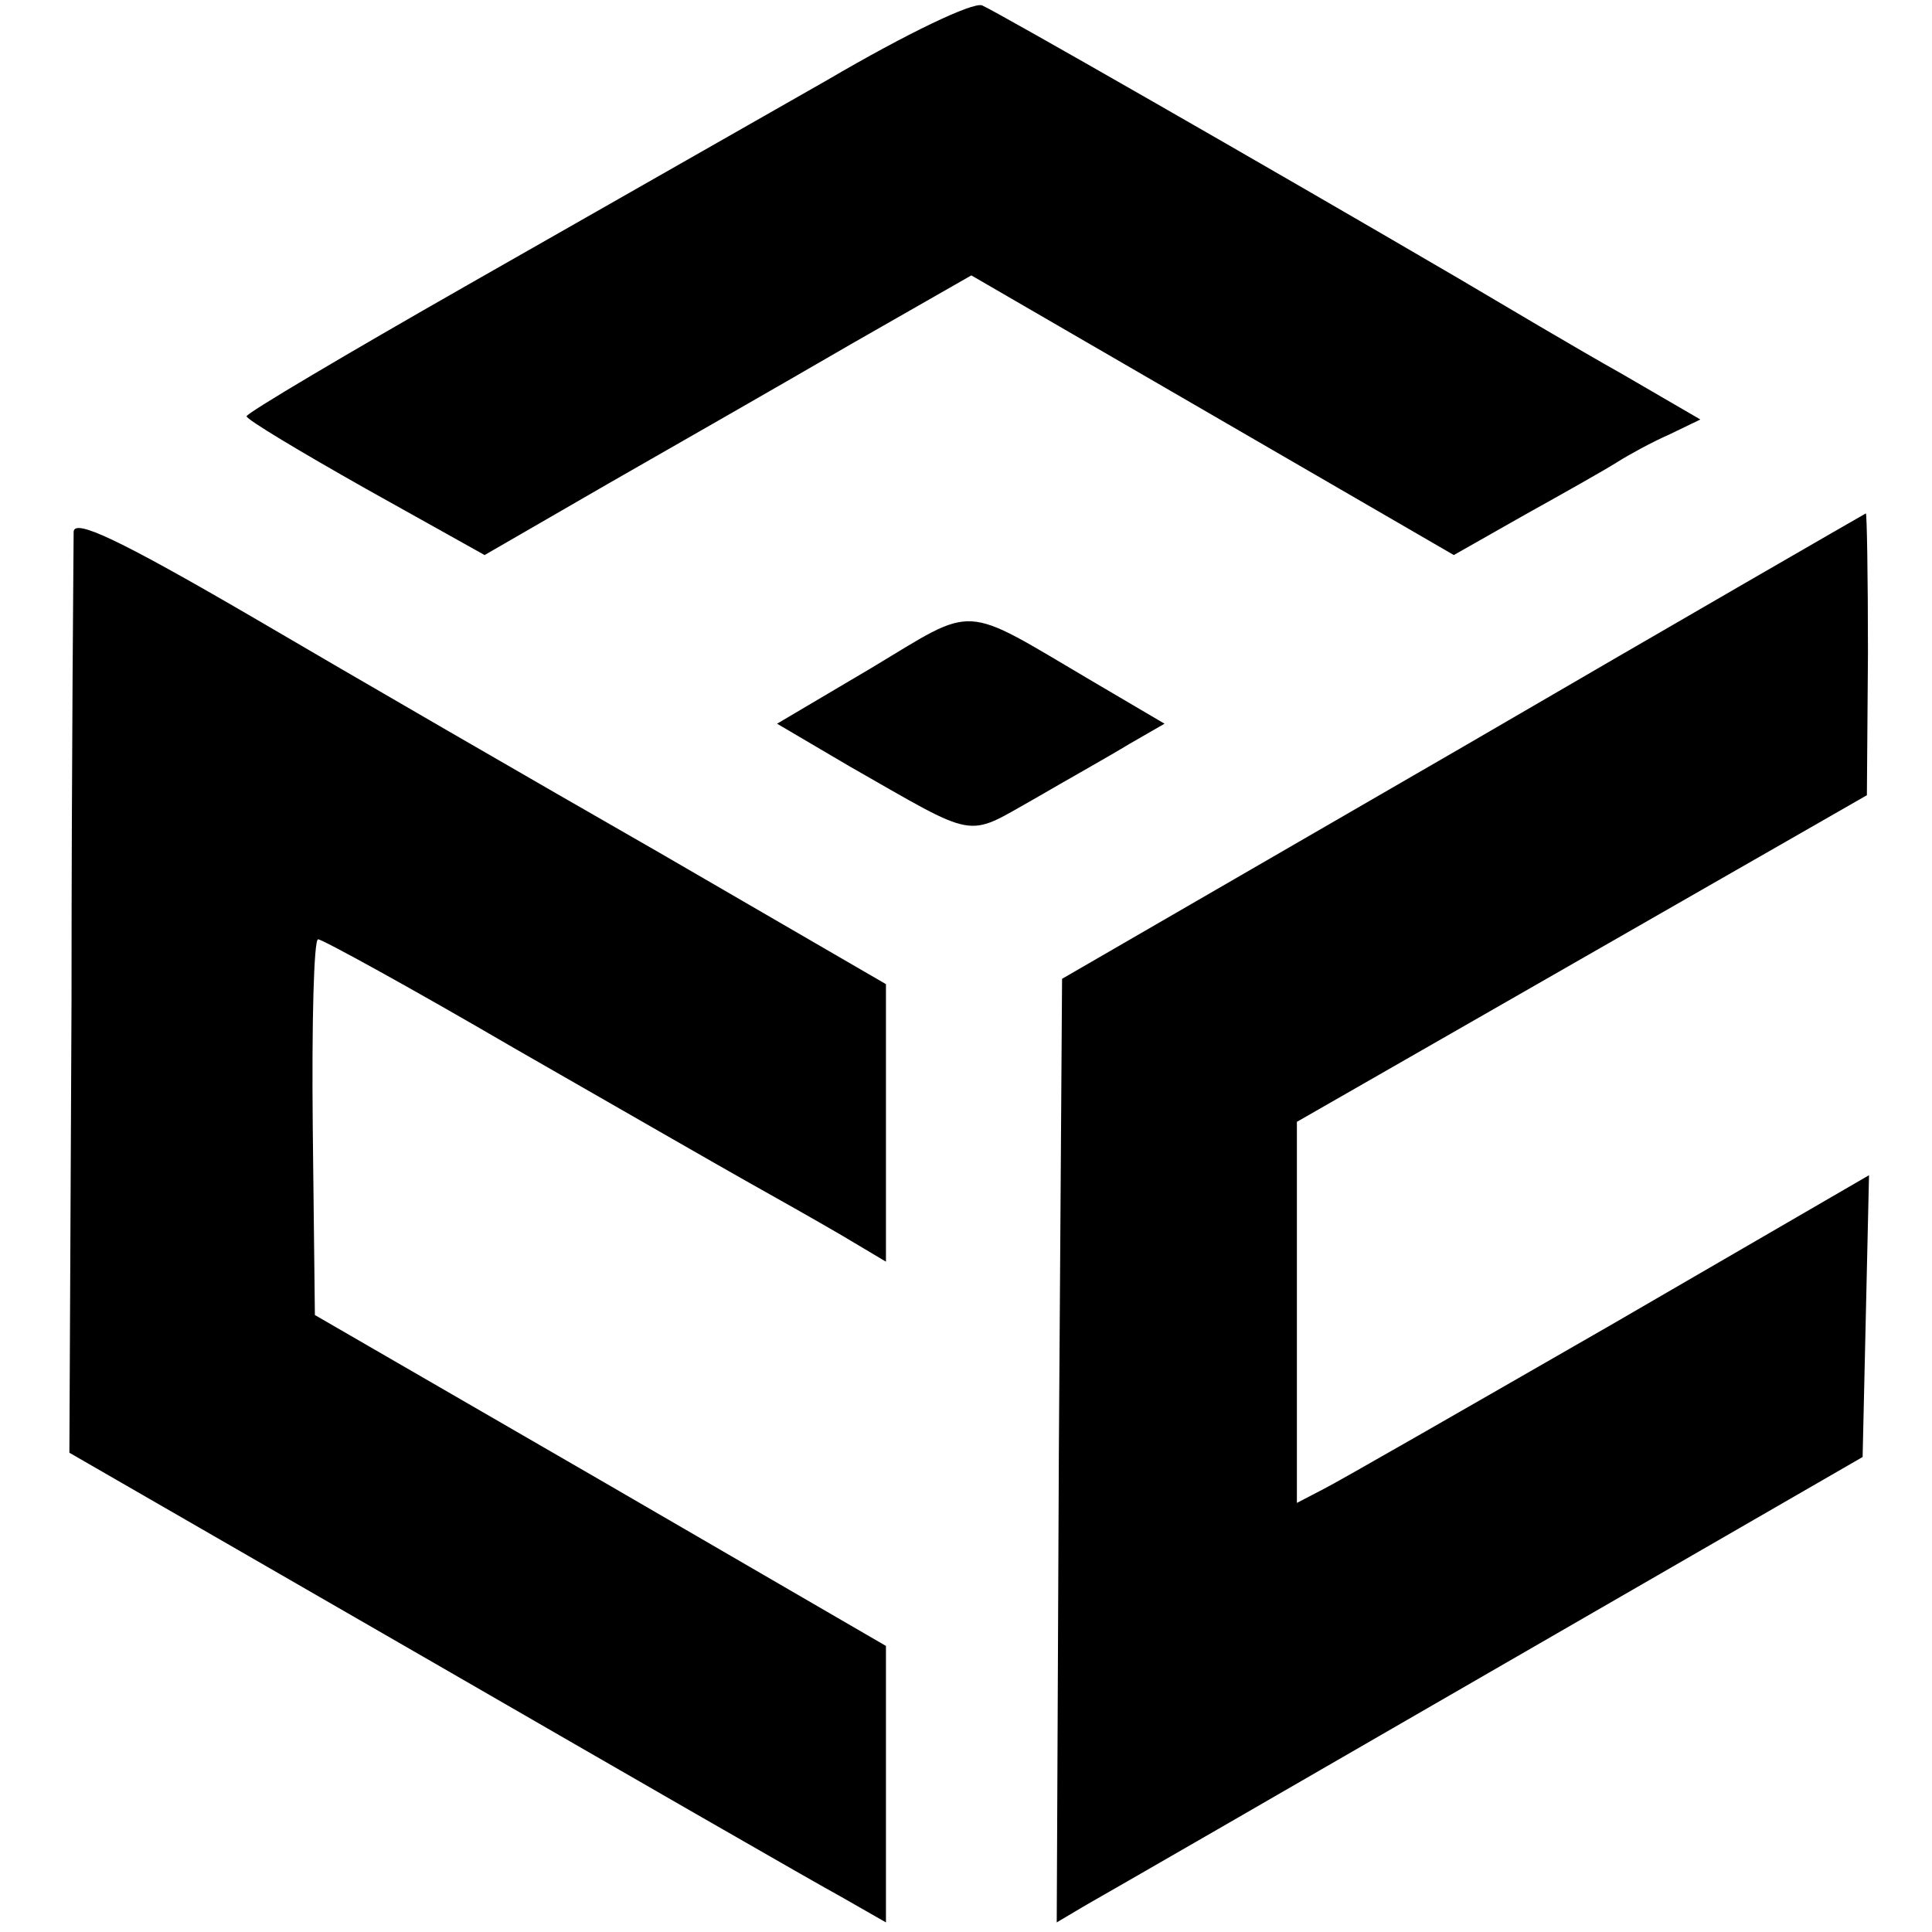
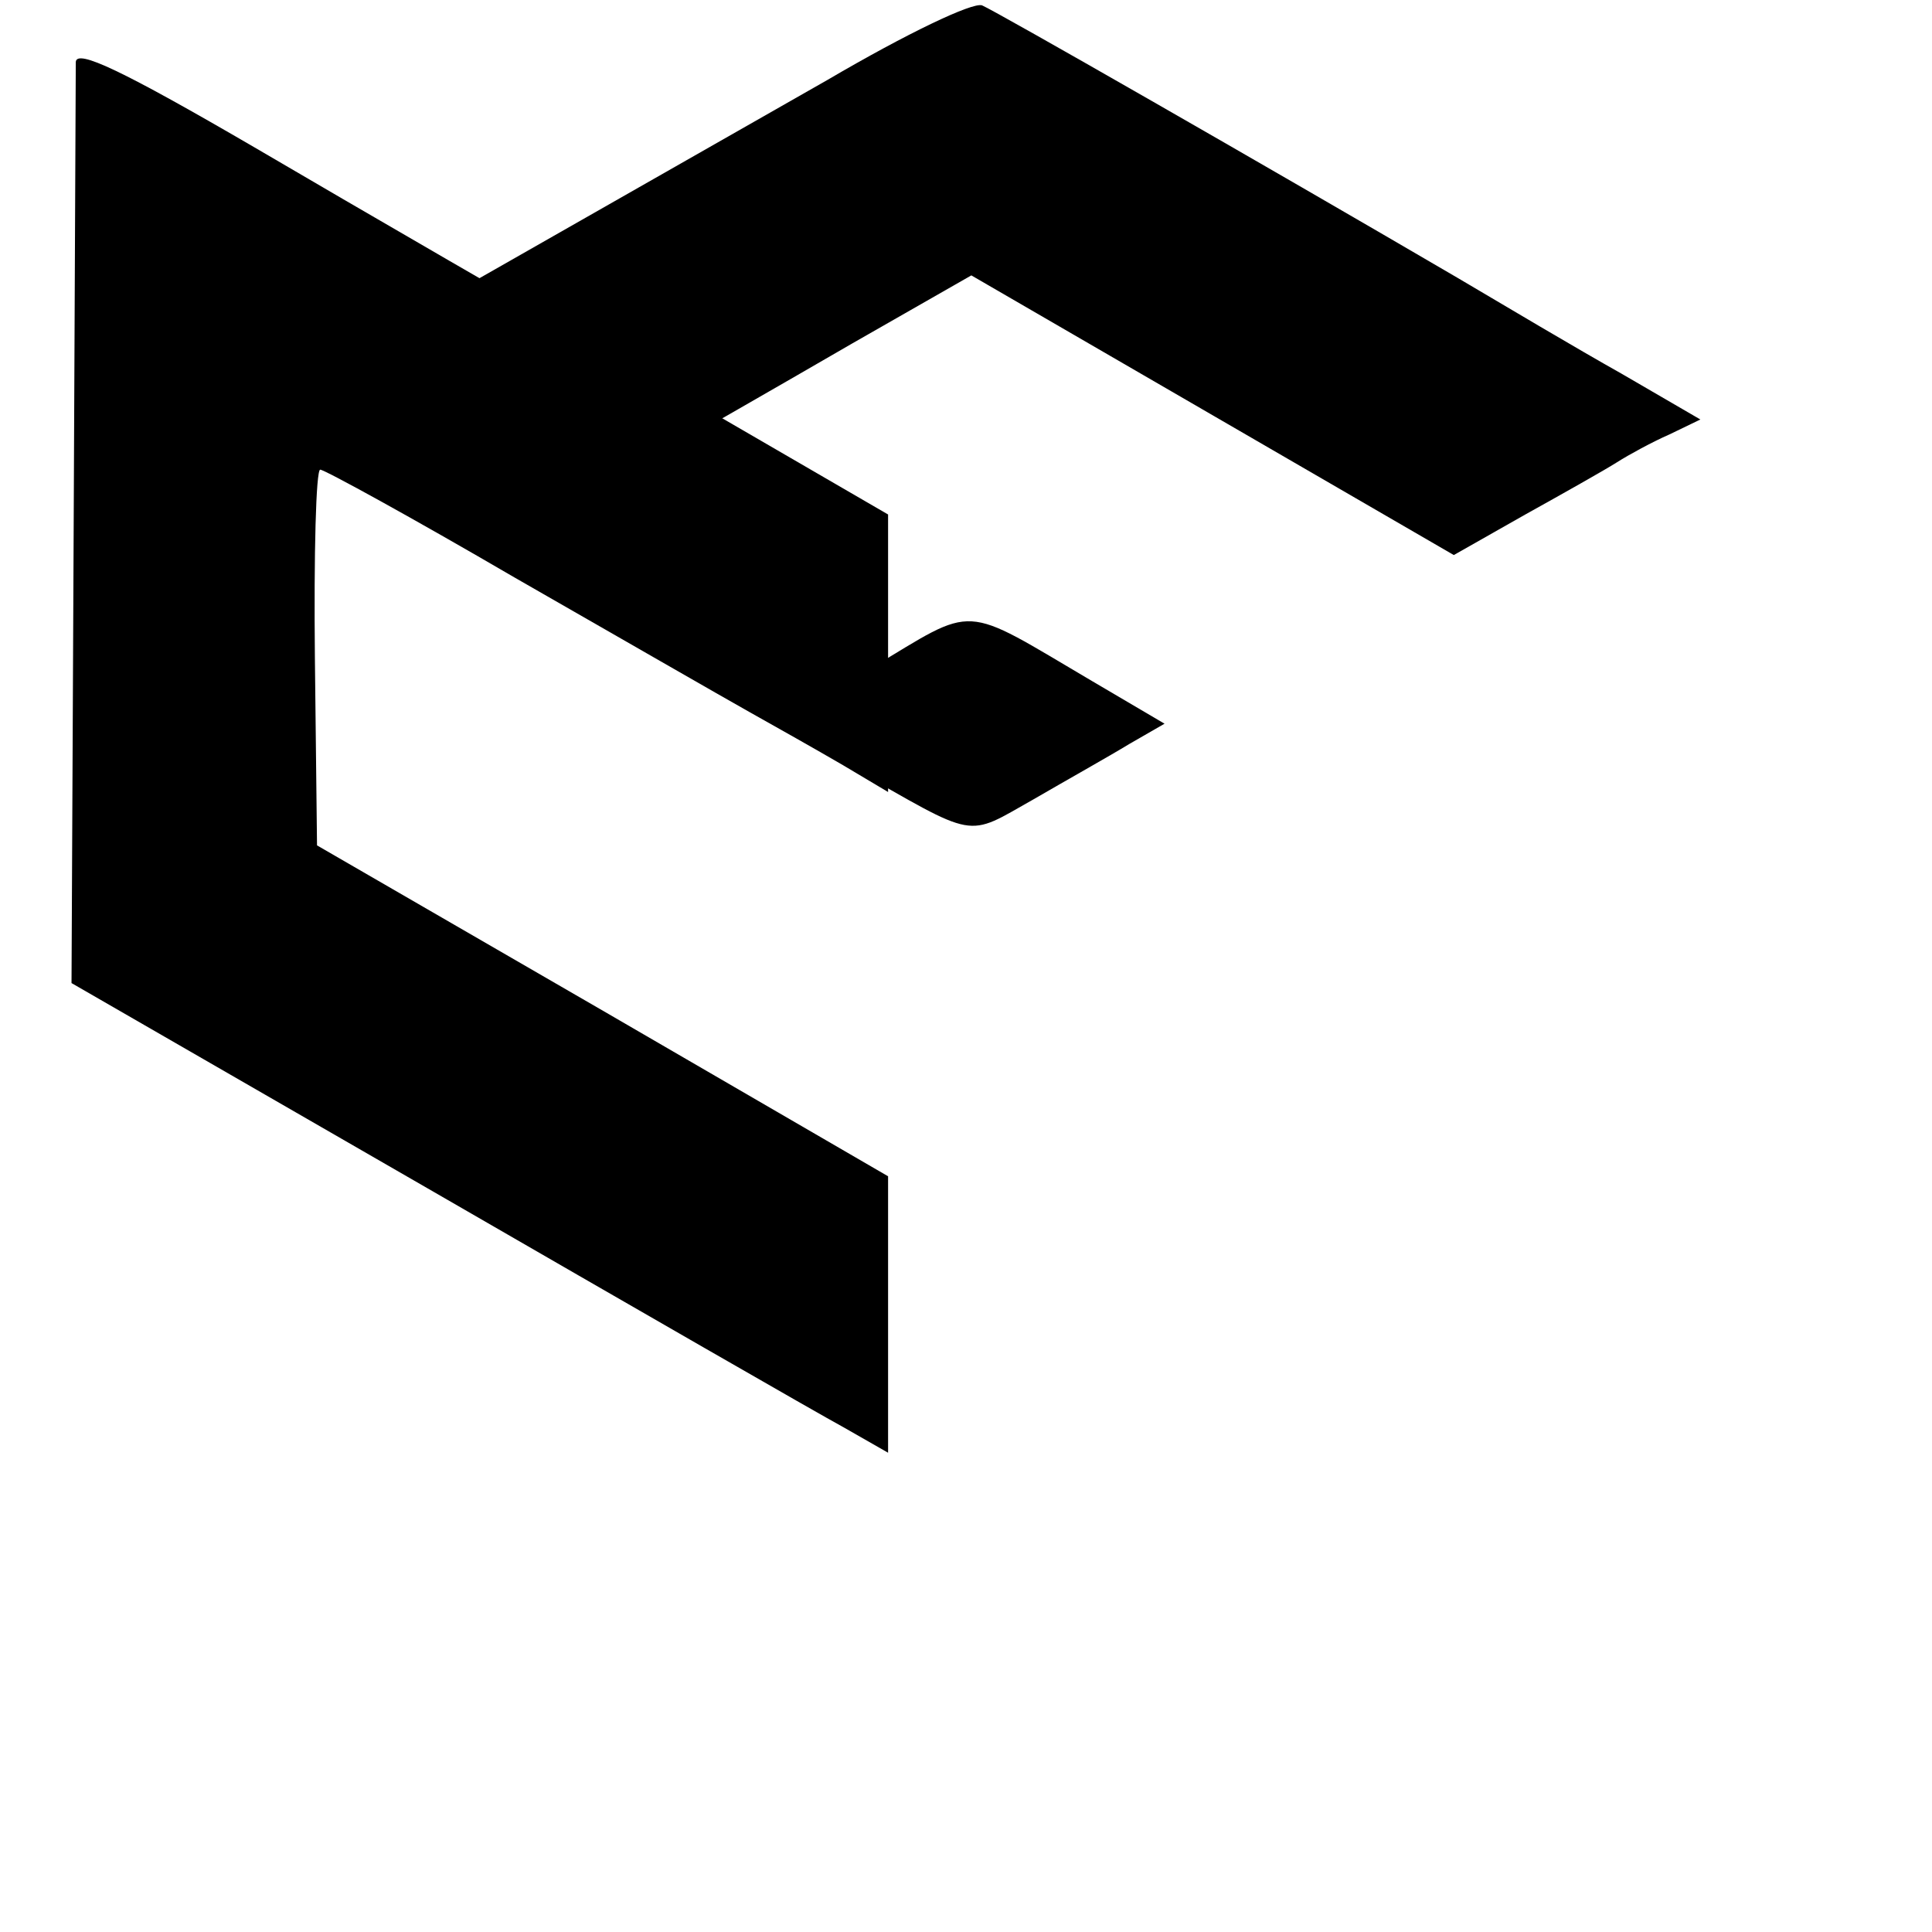
<svg xmlns="http://www.w3.org/2000/svg" version="1.0" width="181pt" height="181pt" viewBox="0 0 181 181" preserveAspectRatio="xMidYMid meet">
  <g transform="translate(0,181) scale(0.1,-0.1)" fill="#000000" stroke="none">
    <path d="M775 1735 c-72 -41 -223 -127 -337 -192 -114 -65 -207 -120 -207 -123 0 -3 50 -33 112 -68 l111 -62 116 67 c63 36 166 95 228 131 l112 64 226 -131 226 -131 67 38 c36 20 75 42 86 49 11 7 33 19 49 26 l29 14 -74 43 c-41 23 -110 64 -154 90 -183 107 -431 249 -445 255 -9 3 -70 -26 -145 -70z" />
-     <path d="M69 1312 c0 -10 -2 -207 -2 -440 l-2 -423 340 -196 c187 -108 359 -207 383 -220 l42 -24 0 130 0 129 -267 155 -268 155 -2 176 c-1 97 1 176 5 176 4 0 86 -45 182 -101 96 -55 195 -112 220 -126 25 -14 64 -36 88 -50 l42 -25 0 130 0 130 -212 123 c-117 67 -288 166 -380 220 -127 74 -168 93 -169 81z" />
-     <path d="M1370 1110 l-375 -217 -3 -442 -2 -442 27 16 c16 9 186 107 378 218 l350 202 3 132 3 132 -243 -141 c-134 -77 -254 -146 -268 -153 l-25 -13 0 178 0 179 267 153 267 153 1 133 c0 72 -1 132 -2 131 -2 -1 -172 -99 -378 -219z" />
+     <path d="M69 1312 l-2 -423 340 -196 c187 -108 359 -207 383 -220 l42 -24 0 130 0 129 -267 155 -268 155 -2 176 c-1 97 1 176 5 176 4 0 86 -45 182 -101 96 -55 195 -112 220 -126 25 -14 64 -36 88 -50 l42 -25 0 130 0 130 -212 123 c-117 67 -288 166 -380 220 -127 74 -168 93 -169 81z" />
    <path d="M816 1184 l-88 -52 68 -40 c121 -69 108 -67 172 -31 31 18 72 41 90 52 l33 19 -68 40 c-124 73 -107 72 -207 12z" />
  </g>
</svg>